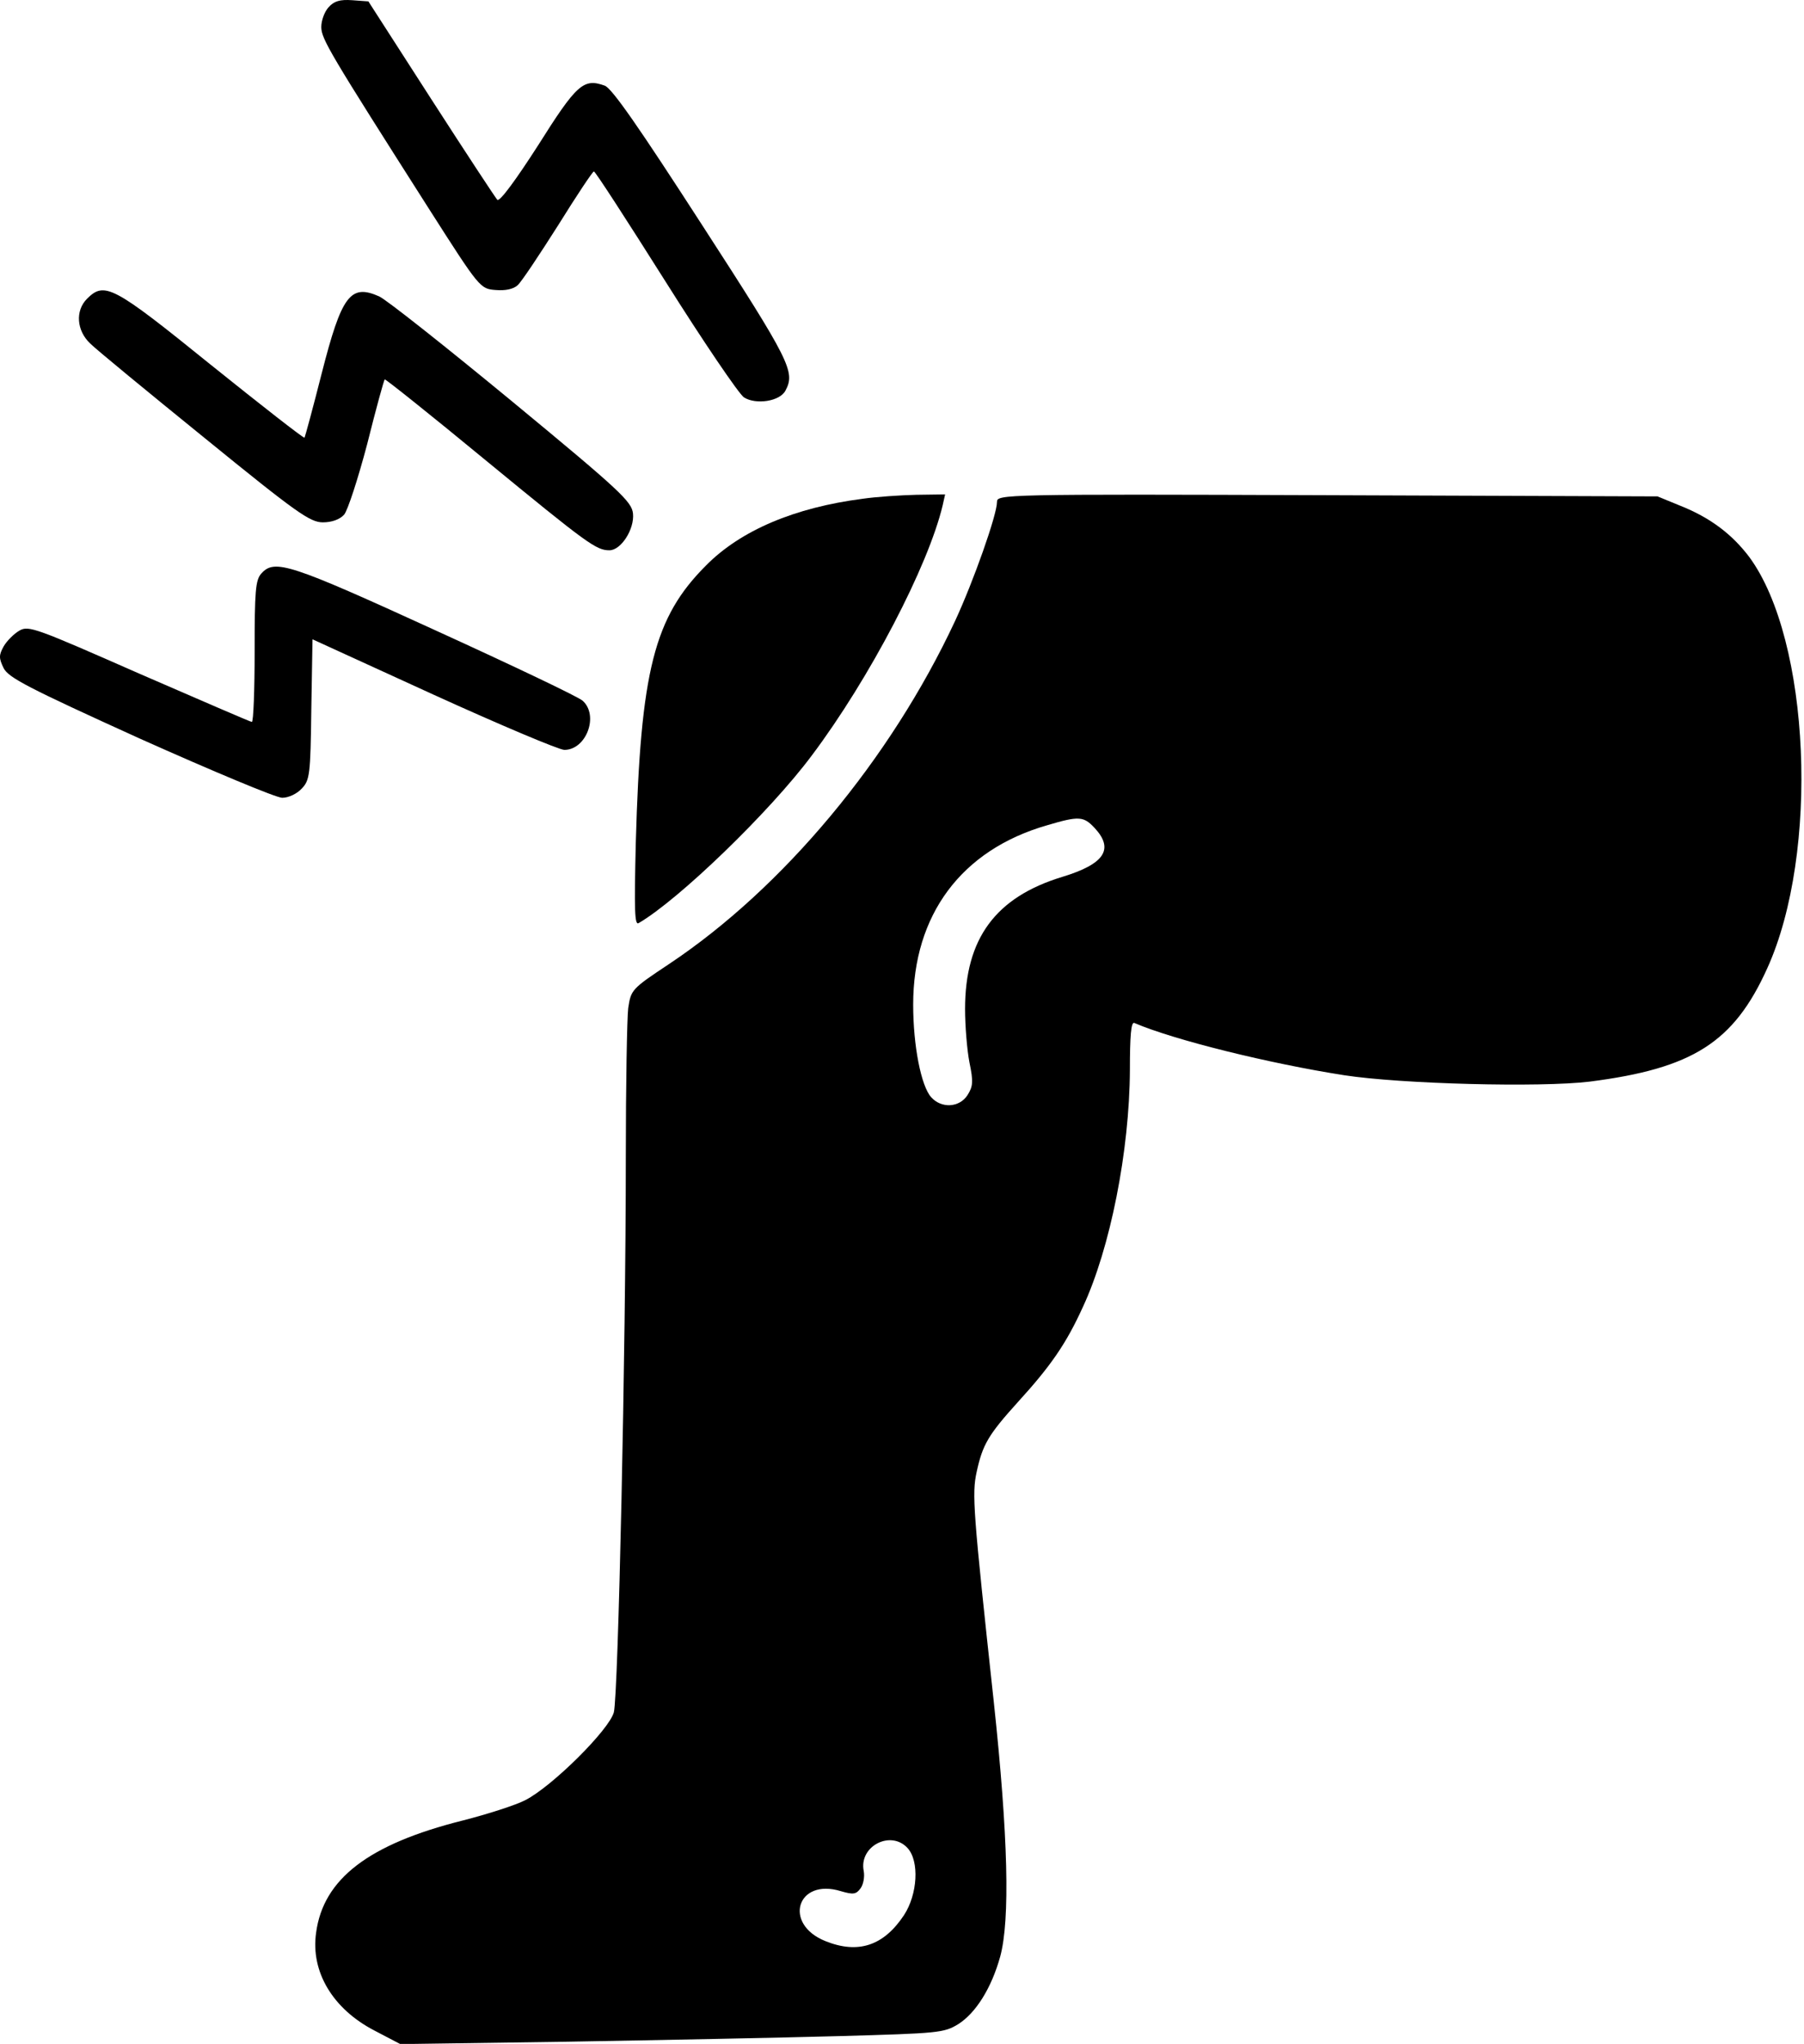
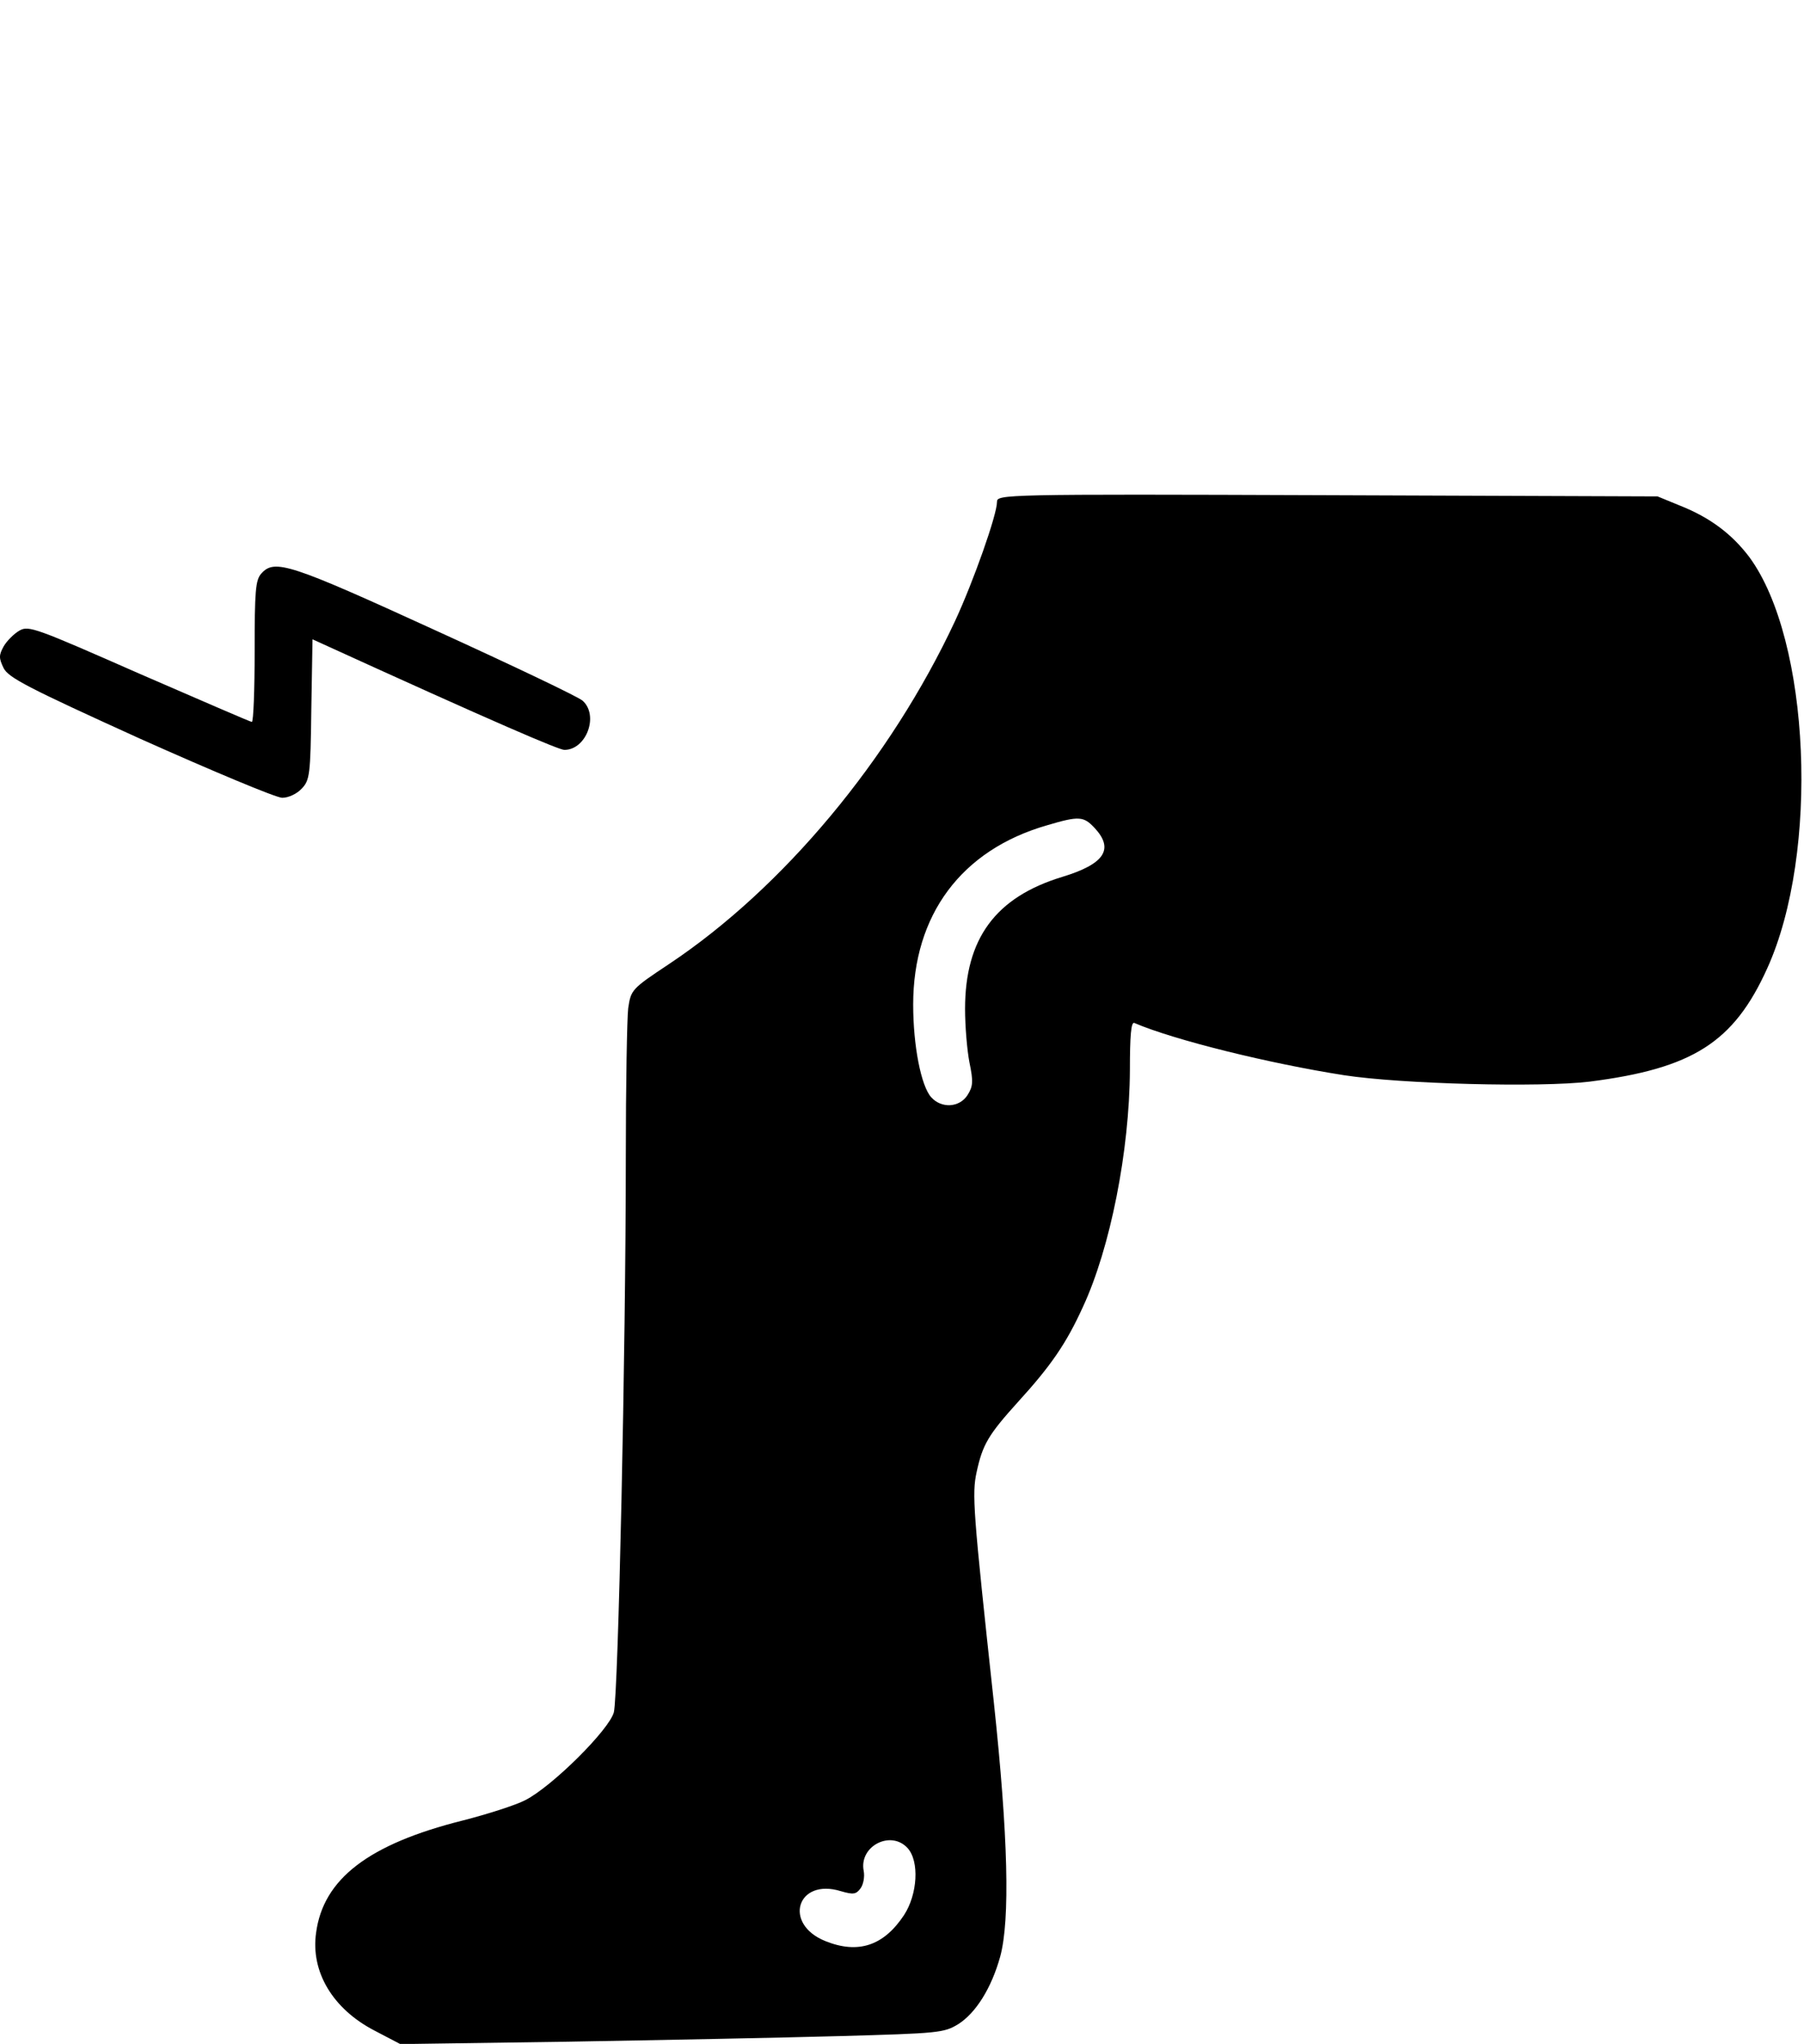
<svg xmlns="http://www.w3.org/2000/svg" width="452" height="512" viewBox="0 0 452 512" fill="none">
-   <path d="M82.3 1.848C81.3 2.948 80.5 5.148 80.5 6.748C80.5 9.748 82.6 13.248 107.5 52.347C120.2 72.248 120.3 72.347 124.2 72.647C126.6 72.847 128.6 72.448 129.7 71.448C130.7 70.547 135.2 63.748 139.9 56.347C144.5 48.947 148.5 42.947 148.8 42.947C149.1 42.847 157.1 55.248 166.7 70.448C176.2 85.547 185.1 98.647 186.4 99.547C189.4 101.448 195.4 100.548 196.8 97.847C199.3 93.147 198.1 90.647 175.9 56.347C160.2 32.047 153.3 22.047 151.5 21.448C146.2 19.547 144.5 21.047 134.8 36.447C129.4 44.847 125.2 50.648 124.6 50.047C124.2 49.648 116.7 38.248 108 24.747L92.3 0.348L88.2 0.048C85.2 -0.152 83.7 0.248 82.3 1.848Z" fill="black" />
-   <path d="M21.8 74.848C18.8 77.848 19.2 82.848 22.6 86.048C24.1 87.548 37 98.148 51.3 109.748C74.4 128.548 77.7 130.848 80.9 130.848C83.1 130.848 85.1 130.148 86.2 128.948C87.1 127.948 89.7 119.948 92 111.248C94.2 102.448 96.2 95.148 96.4 95.048C96.5 94.848 107.8 103.848 121.5 115.148C147.3 136.348 149.4 137.848 152.7 137.848C155.6 137.848 159 132.548 158.6 128.648C158.3 125.648 155.3 122.848 128.3 100.548C111.8 86.948 96.8 75.048 95 74.248C87.8 71.048 85.6 73.948 80.6 93.548C78.4 102.248 76.4 109.548 76.3 109.648C76.1 109.848 65.6 101.648 52.9 91.448C28.3 71.548 26.2 70.448 21.8 74.848Z" fill="black" />
-   <path d="M216.1 124.948C199.1 127.148 185.6 132.848 176.9 141.648C163.9 154.648 160.5 167.948 159.3 211.148C158.9 227.948 159 231.848 160 231.248C170 225.448 192.9 203.348 203.4 189.248C217.9 169.948 232.6 141.748 236.2 126.548L236.8 123.848L229.6 123.948C225.6 124.048 219.5 124.448 216.1 124.948Z" fill="black" />
  <path d="M249.8 125.748C249.8 128.948 243.9 145.648 239.3 155.548C223.1 190.248 196.2 222.448 167.7 241.448C158.2 247.748 158.1 247.948 157.4 252.548C157.1 255.048 156.8 271.848 156.8 289.748C156.8 338.148 154.9 424.748 153.8 428.948C152.6 433.348 138.3 447.548 131.6 450.948C129.3 452.148 122.2 454.448 115.9 456.048C92.4 461.948 81 470.648 79.2 484.148C77.8 493.948 83.4 503.248 93.8 508.648L100.3 512.048L142.3 511.448C165.4 511.048 196 510.448 210.3 510.048C235.2 509.348 236.5 509.248 240.1 507.048C244.5 504.248 248.4 498.048 250.6 490.148C253.1 480.948 252.6 459.948 249 426.348C243.8 378.348 243.5 374.248 244.7 368.748C246.2 361.848 247.6 359.448 255.1 351.148C263.4 342.048 267.2 336.448 271.3 327.448C278.2 312.648 283 288.248 283.1 268.048C283.1 259.448 283.4 255.948 284.2 256.248C294.2 260.548 318.2 266.448 336.8 269.348C351.1 271.548 385.9 272.448 398.3 270.948C424.1 267.648 434.4 261.148 442.8 242.548C455.9 213.648 453.6 160.348 438.3 139.548C434 133.848 428.5 129.648 420.9 126.648L415.3 124.348L332.6 124.048C250.8 123.748 249.8 123.848 249.8 125.748ZM274.3 207.448C279.2 212.748 276.7 216.448 266.2 219.648C249.4 224.748 241.8 235.148 241.8 252.748C241.8 257.048 242.3 263.048 242.9 266.148C243.9 270.948 243.8 272.148 242.4 274.348C240.4 277.448 235.9 277.748 233.3 274.848C230.8 272.048 228.8 262.048 228.8 251.648C228.8 229.248 240.8 212.948 262.3 206.748C270.4 204.348 271.5 204.448 274.3 207.448ZM227.4 462.948C230.4 466.248 229.9 474.548 226.5 479.748C221.4 487.448 215 489.548 206.8 486.248C196.1 481.948 199.7 470.348 210.7 473.748C213.8 474.648 214.5 474.548 215.6 473.048C216.3 472.148 216.7 470.148 216.4 468.648C215.2 462.448 223.2 458.348 227.4 462.948Z" fill="black" />
-   <path d="M65.5 143.648C64 145.248 63.8 148.148 63.8 163.148C63.8 172.848 63.5 180.848 63.1 180.848C62.8 180.848 50.1 175.348 34.9 168.748C9 157.348 7.2 156.648 4.9 157.948C3.5 158.748 1.7 160.548 0.9 161.948C-0.3 164.148 -0.3 164.848 0.9 167.348C2.1 169.748 6.9 172.248 35.1 185.048C53.2 193.148 69.2 199.848 70.7 199.848C72.3 199.848 74.4 198.848 75.6 197.548C77.6 195.448 77.8 194.148 78 177.748L78.3 160.148L108.7 174.048C125.4 181.648 140.1 187.848 141.4 187.848C146.9 187.848 150.1 179.248 146 175.548C145.1 174.648 128.5 166.748 109.2 157.948C72.7 141.248 68.8 139.948 65.5 143.648Z" fill="black" />
+   <path d="M65.5 143.648C64 145.248 63.8 148.148 63.8 163.148C63.8 172.848 63.5 180.848 63.1 180.848C62.8 180.848 50.1 175.348 34.9 168.748C9 157.348 7.2 156.648 4.9 157.948C3.5 158.748 1.7 160.548 0.9 161.948C-0.3 164.148 -0.3 164.848 0.9 167.348C2.1 169.748 6.9 172.248 35.1 185.048C53.2 193.148 69.2 199.848 70.7 199.848C72.3 199.848 74.4 198.848 75.6 197.548C77.6 195.448 77.8 194.148 78 177.748L78.3 160.148C125.4 181.648 140.1 187.848 141.4 187.848C146.9 187.848 150.1 179.248 146 175.548C145.1 174.648 128.5 166.748 109.2 157.948C72.7 141.248 68.8 139.948 65.5 143.648Z" fill="black" />
</svg>